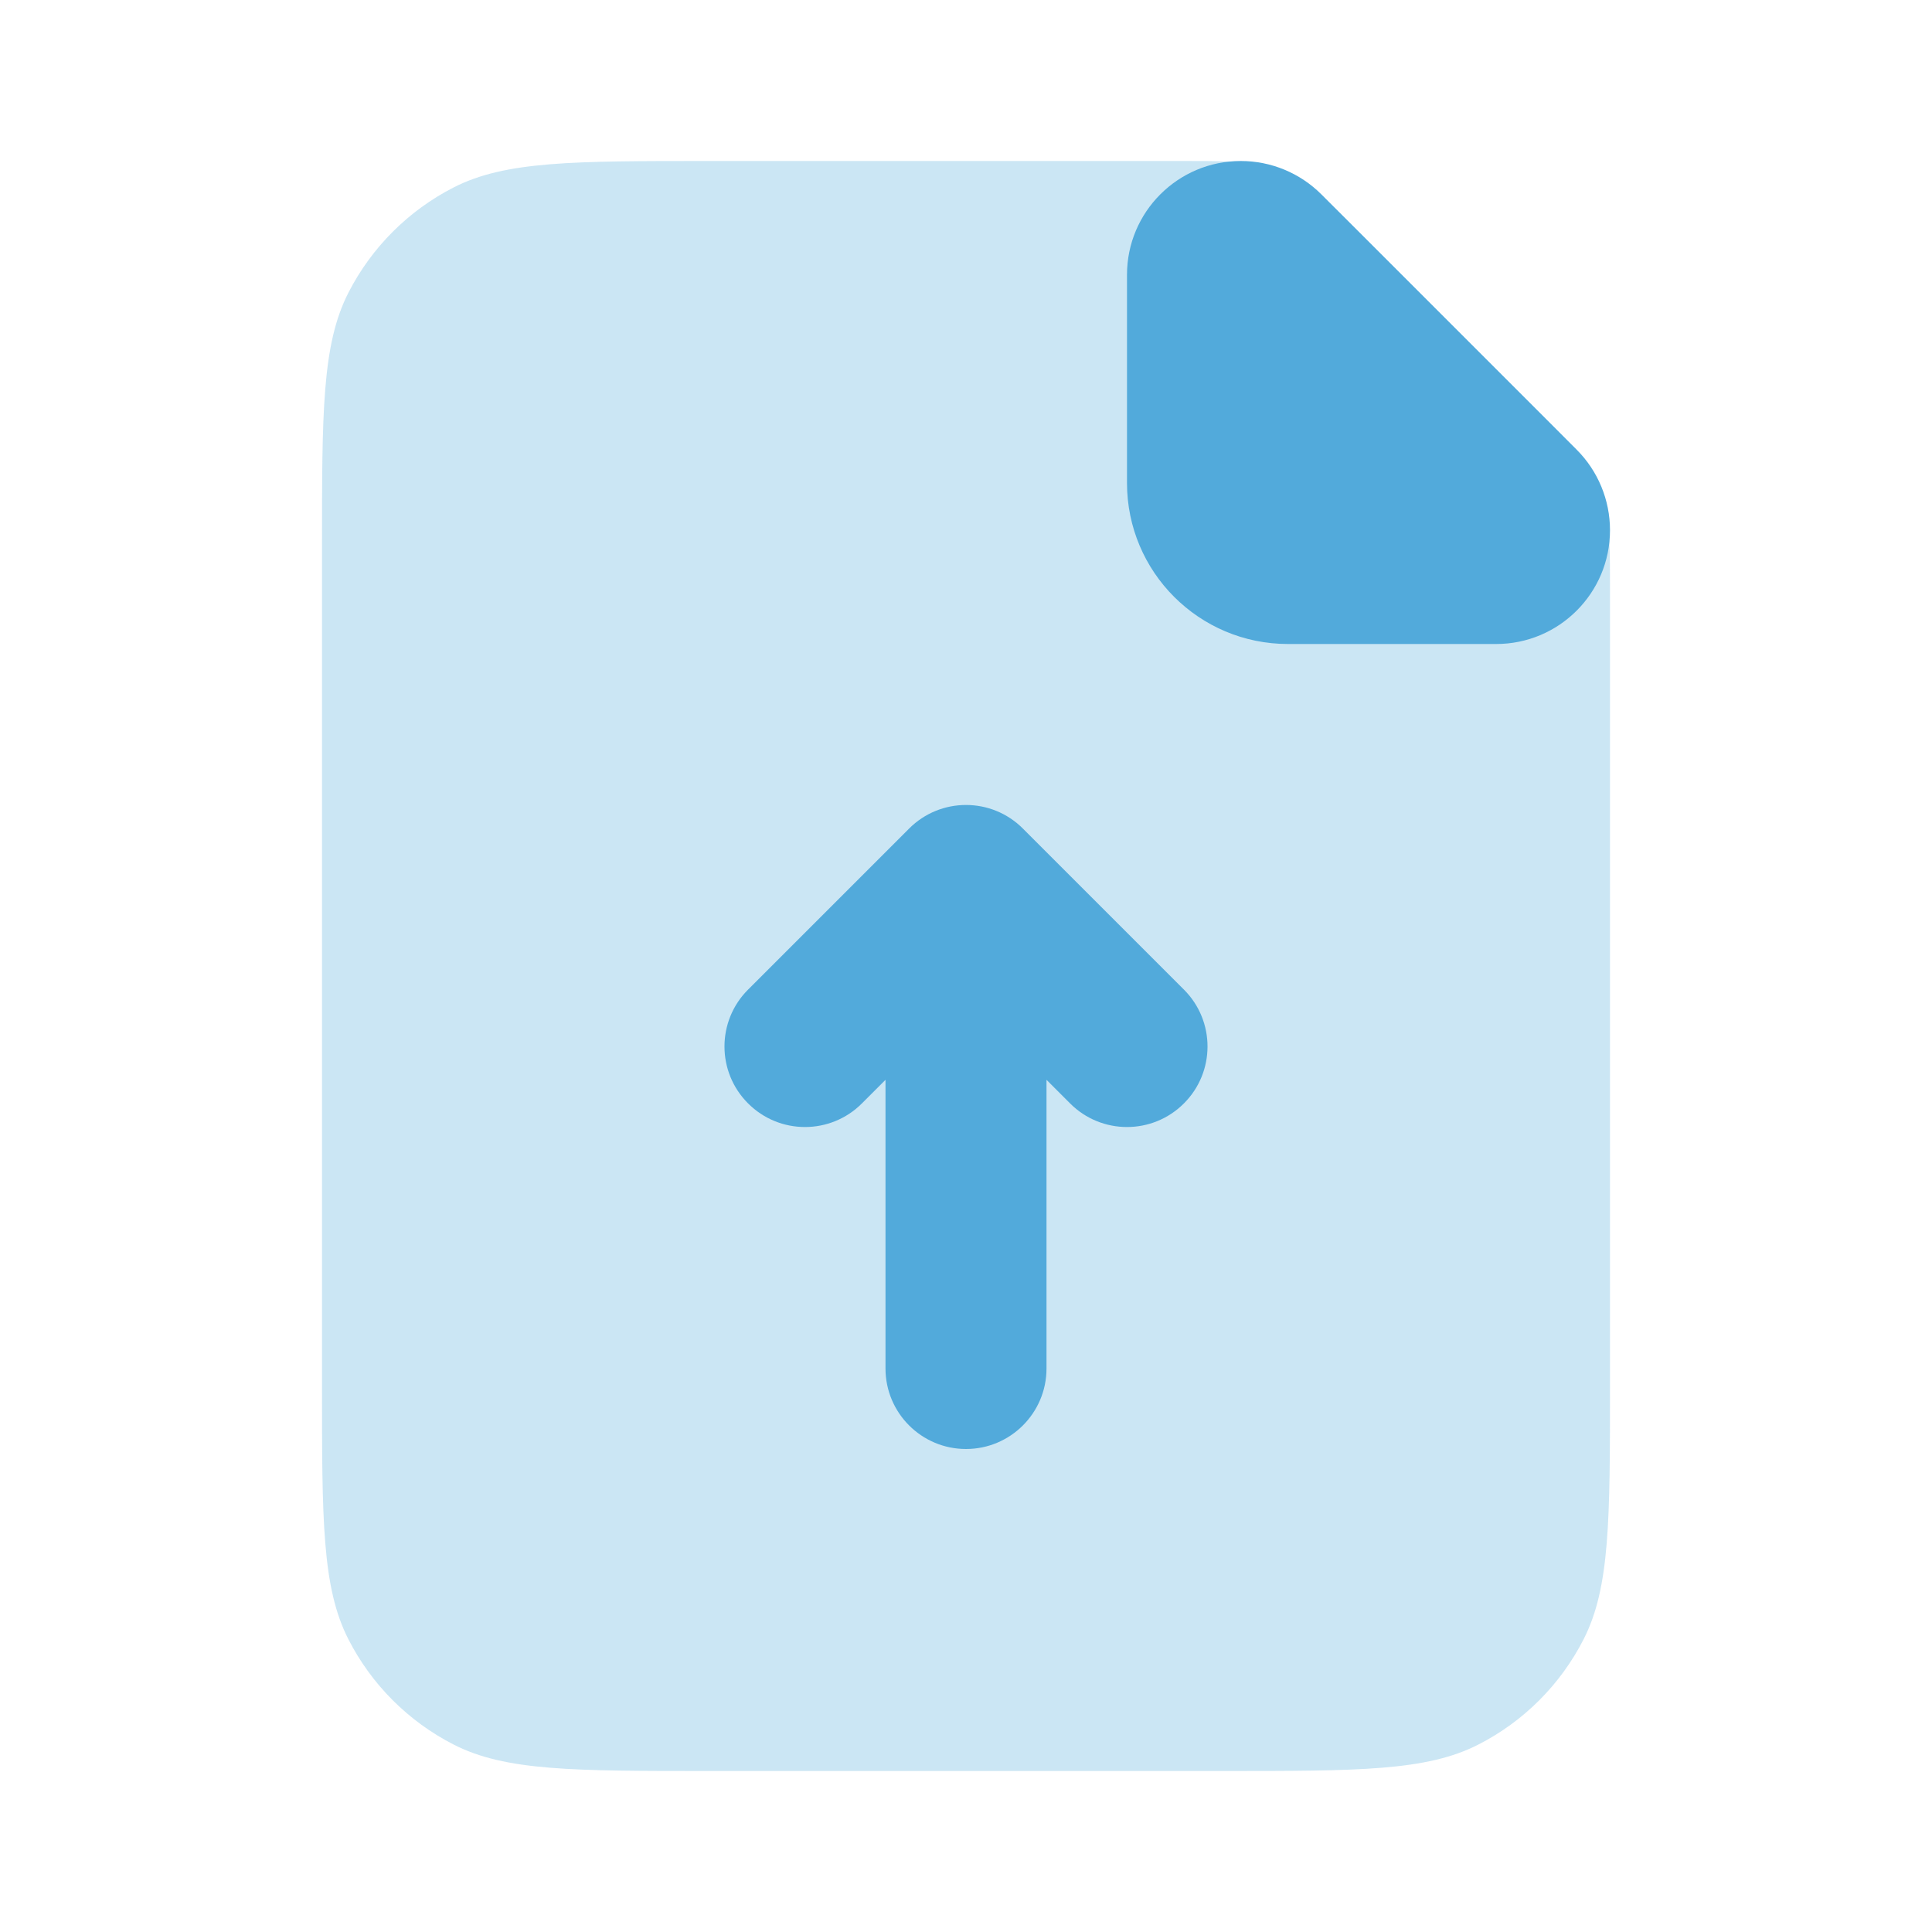
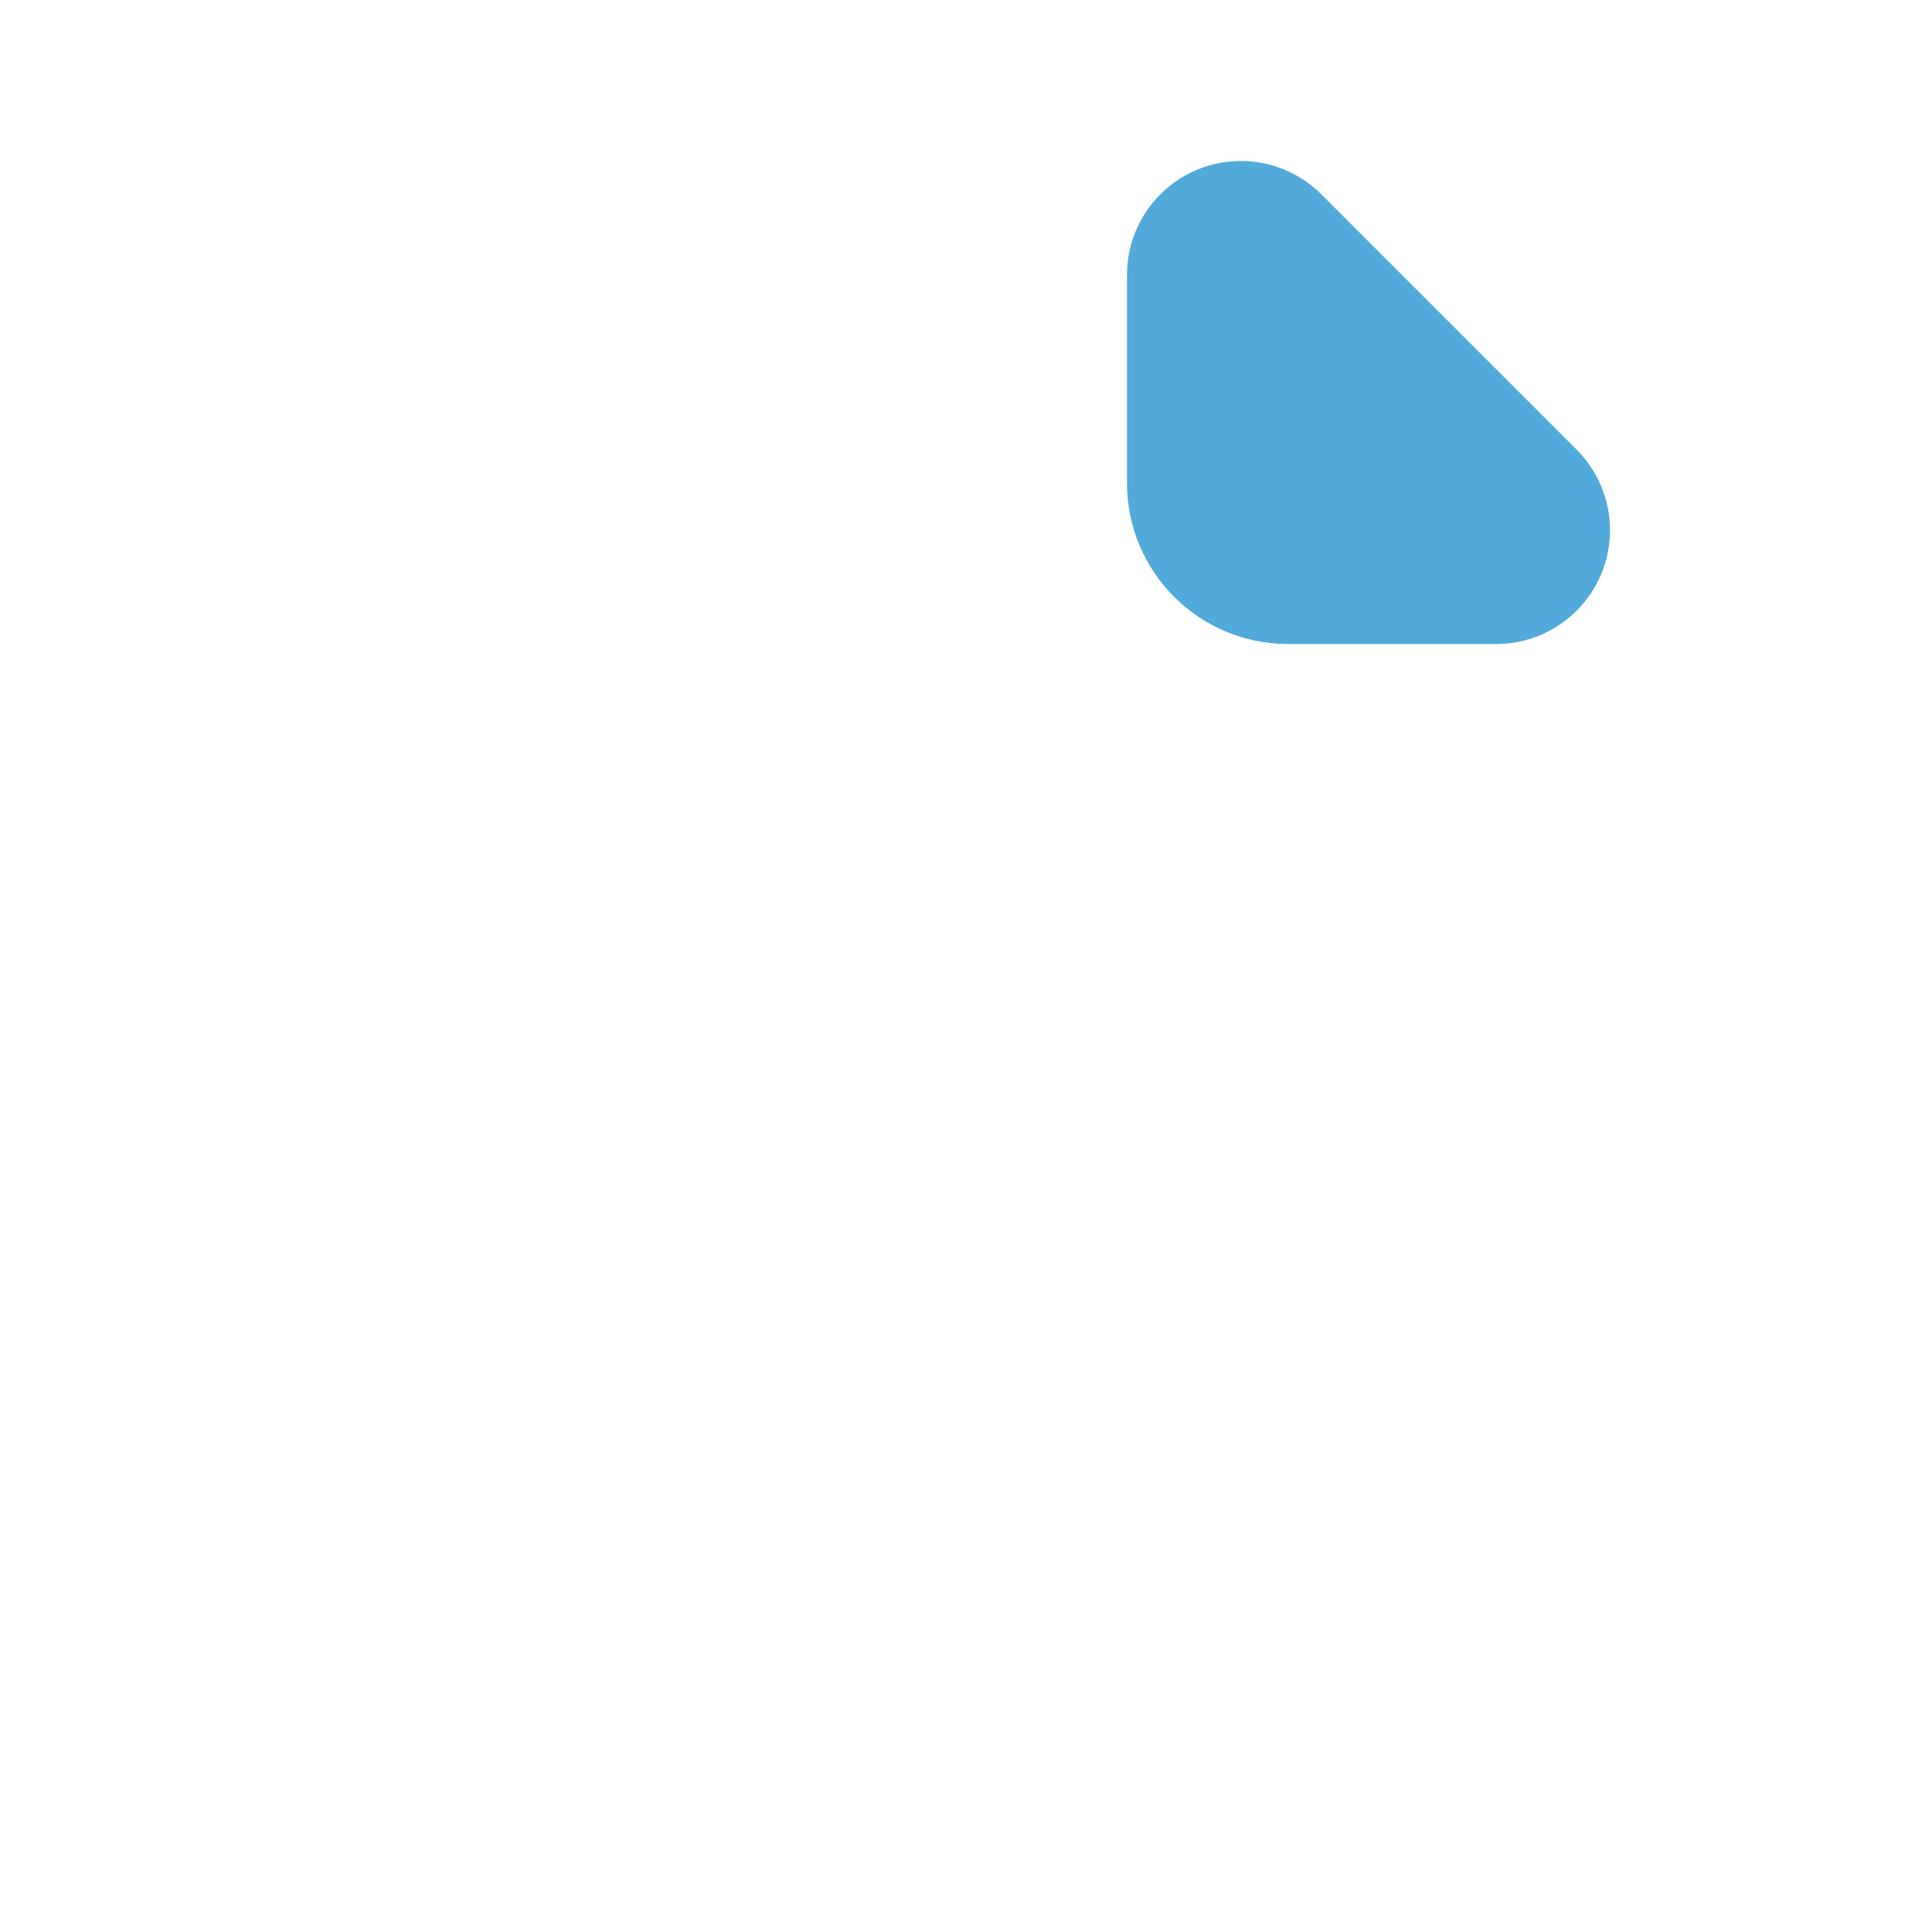
<svg xmlns="http://www.w3.org/2000/svg" width="24" height="24" viewBox="0 0 24 24" fill="none">
-   <path d="M4 6.8C4 5.12 4 4.28 4.327 3.638C4.615 3.074 5.074 2.615 5.638 2.327C6.28 2 7.12 2 8.8 2H14.675C15.164 2 15.408 2 15.639 2.055C15.842 2.104 16.038 2.185 16.217 2.295C16.418 2.418 16.591 2.591 16.937 2.937L19.063 5.063C19.409 5.409 19.582 5.582 19.705 5.783C19.815 5.962 19.896 6.157 19.945 6.362C20 6.592 20 6.836 20 7.325V17.2C20 18.88 20 19.72 19.673 20.362C19.385 20.927 18.927 21.385 18.362 21.673C17.72 22 16.88 22 15.2 22H8.8C7.12 22 6.28 22 5.638 21.673C5.074 21.385 4.615 20.927 4.327 20.362C4 19.72 4 18.88 4 17.2V6.8Z" fill="#52AADB" fill-opacity="0.3" />
-   <path d="M12.707 10.293C12.317 9.902 11.683 9.902 11.293 10.293L9.293 12.293C8.902 12.683 8.902 13.317 9.293 13.707C9.683 14.098 10.317 14.098 10.707 13.707L11 13.414V17C11 17.552 11.448 18 12 18C12.552 18 13 17.552 13 17V13.414L13.293 13.707C13.683 14.098 14.317 14.098 14.707 13.707C15.098 13.317 15.098 12.683 14.707 12.293L12.707 10.293Z" fill="#52AADB" />
  <path d="M14 3.414C14 2.633 14.633 2 15.414 2C15.789 2 16.149 2.149 16.414 2.414L19.586 5.586C19.851 5.851 20 6.211 20 6.586C20 7.367 19.367 8 18.586 8H16C14.895 8 14 7.105 14 6V3.414Z" fill="#52AADB" />
</svg>